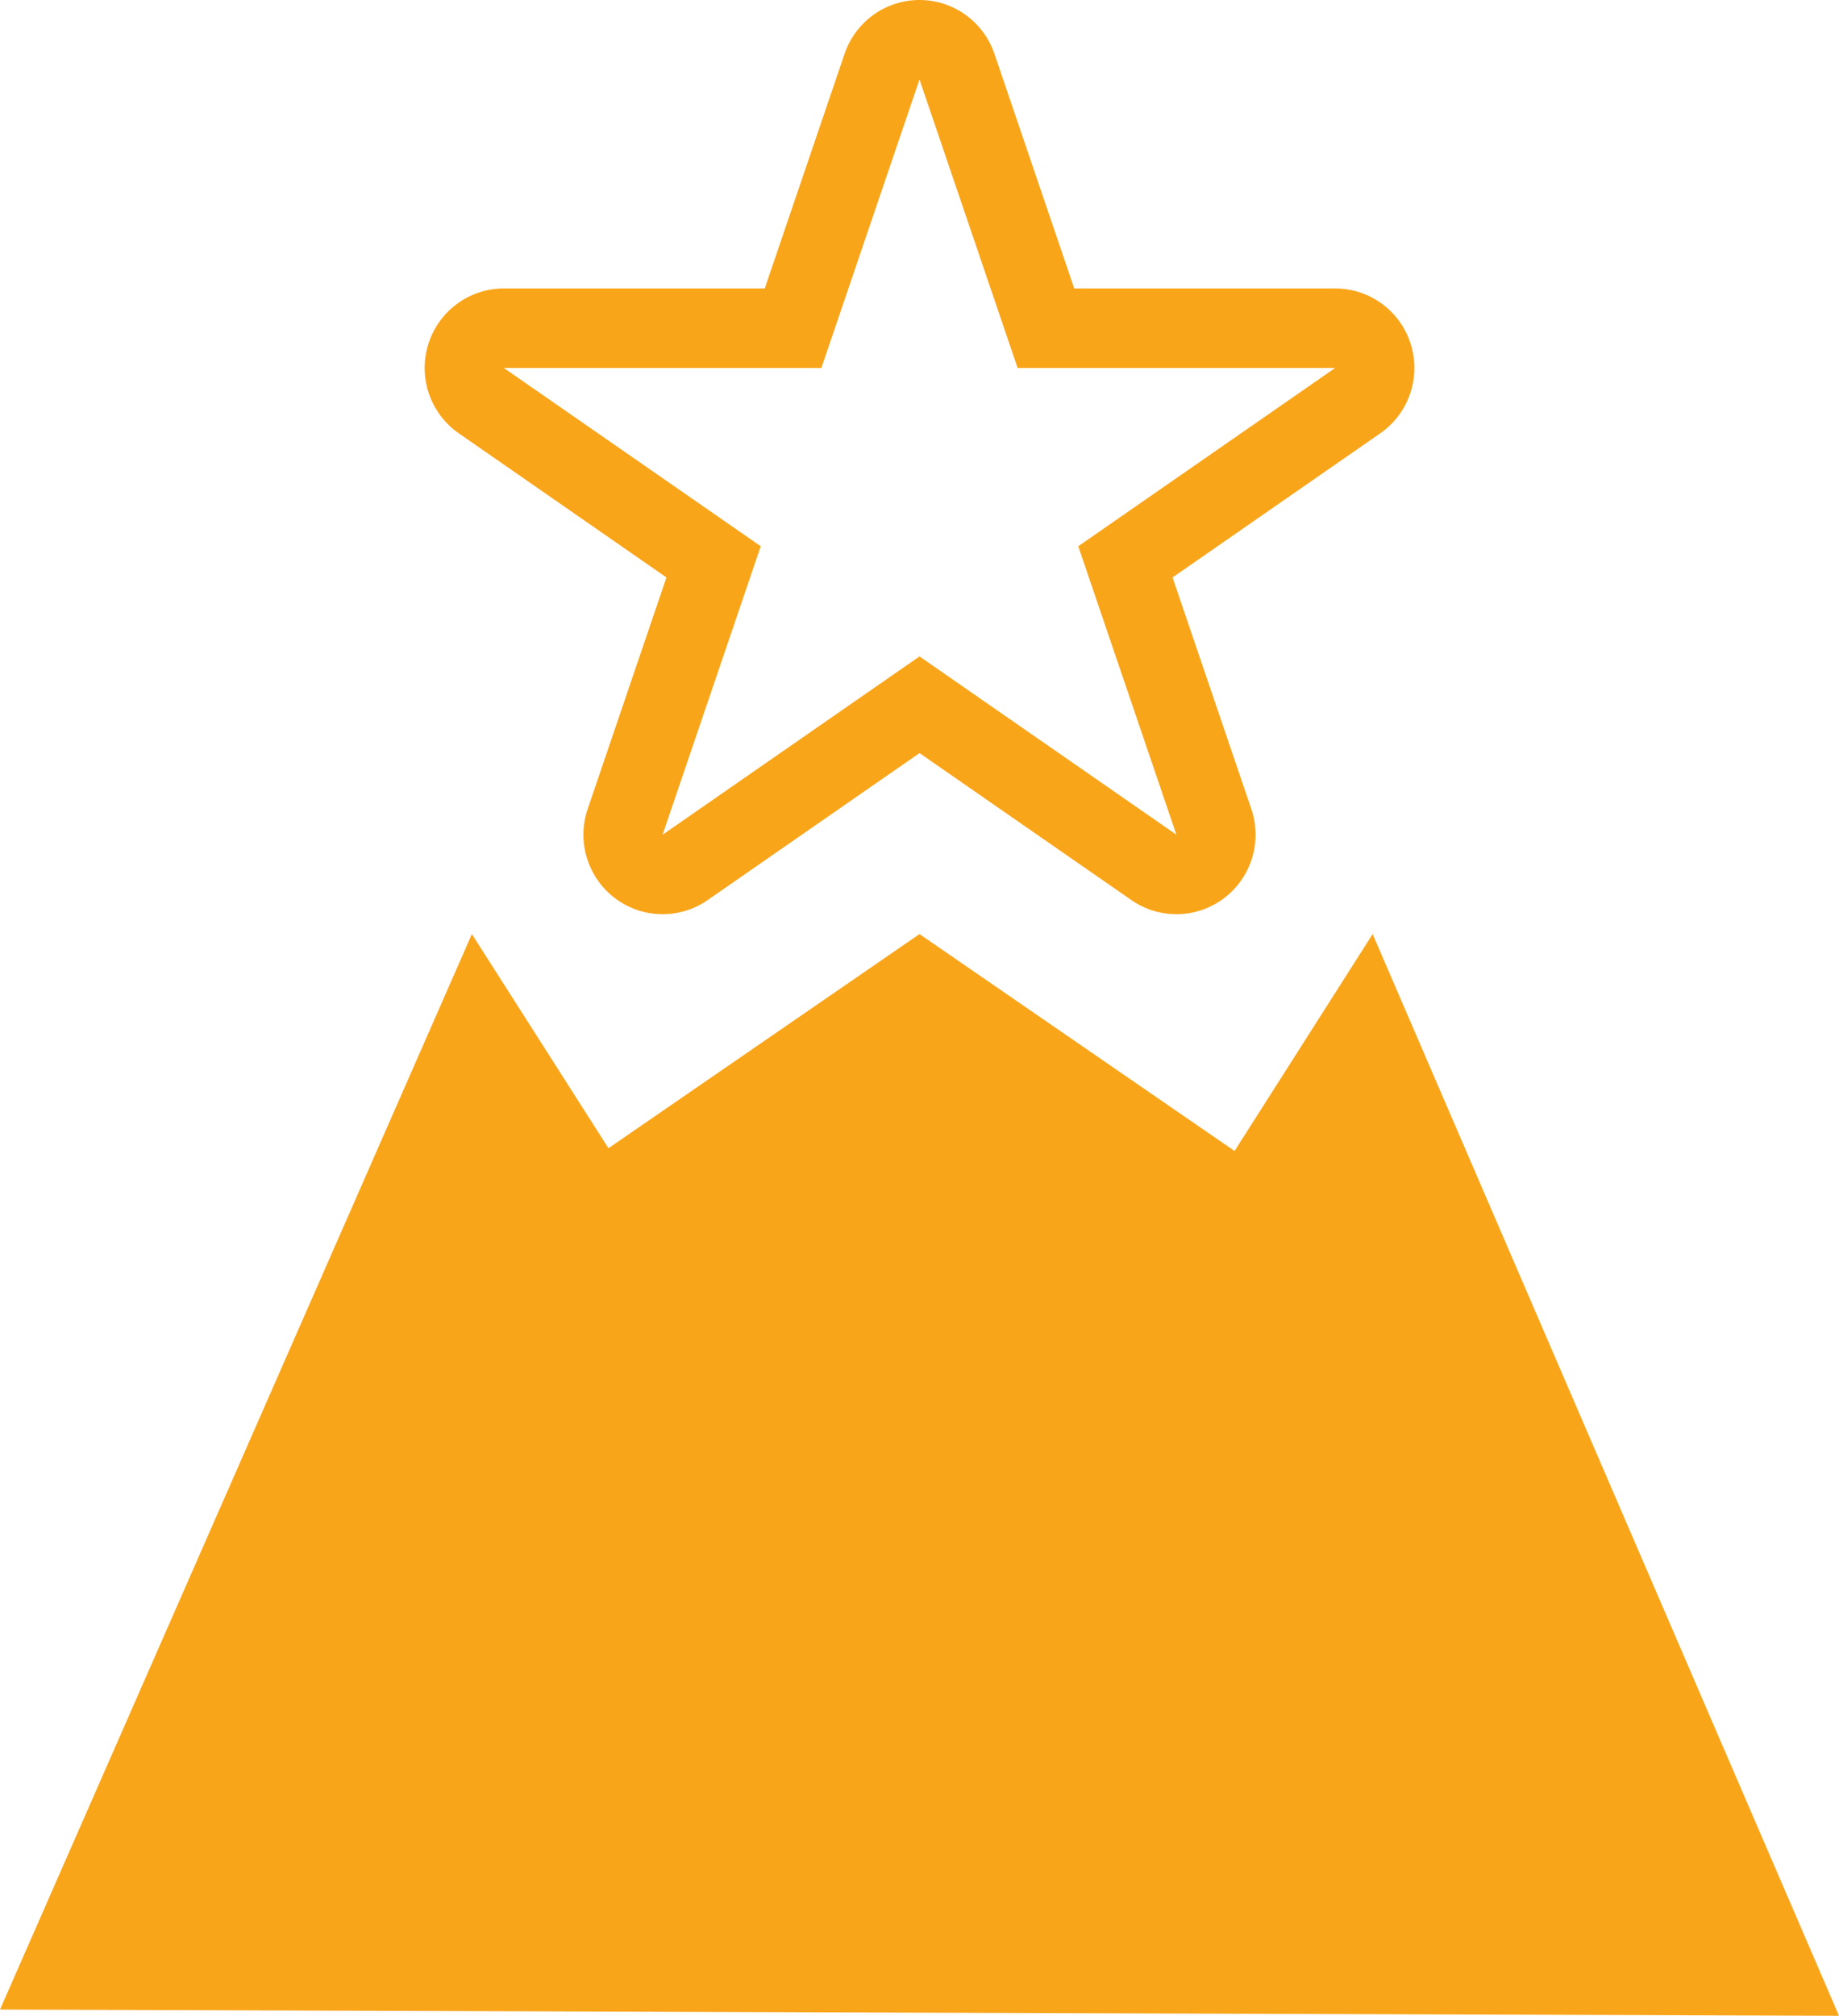
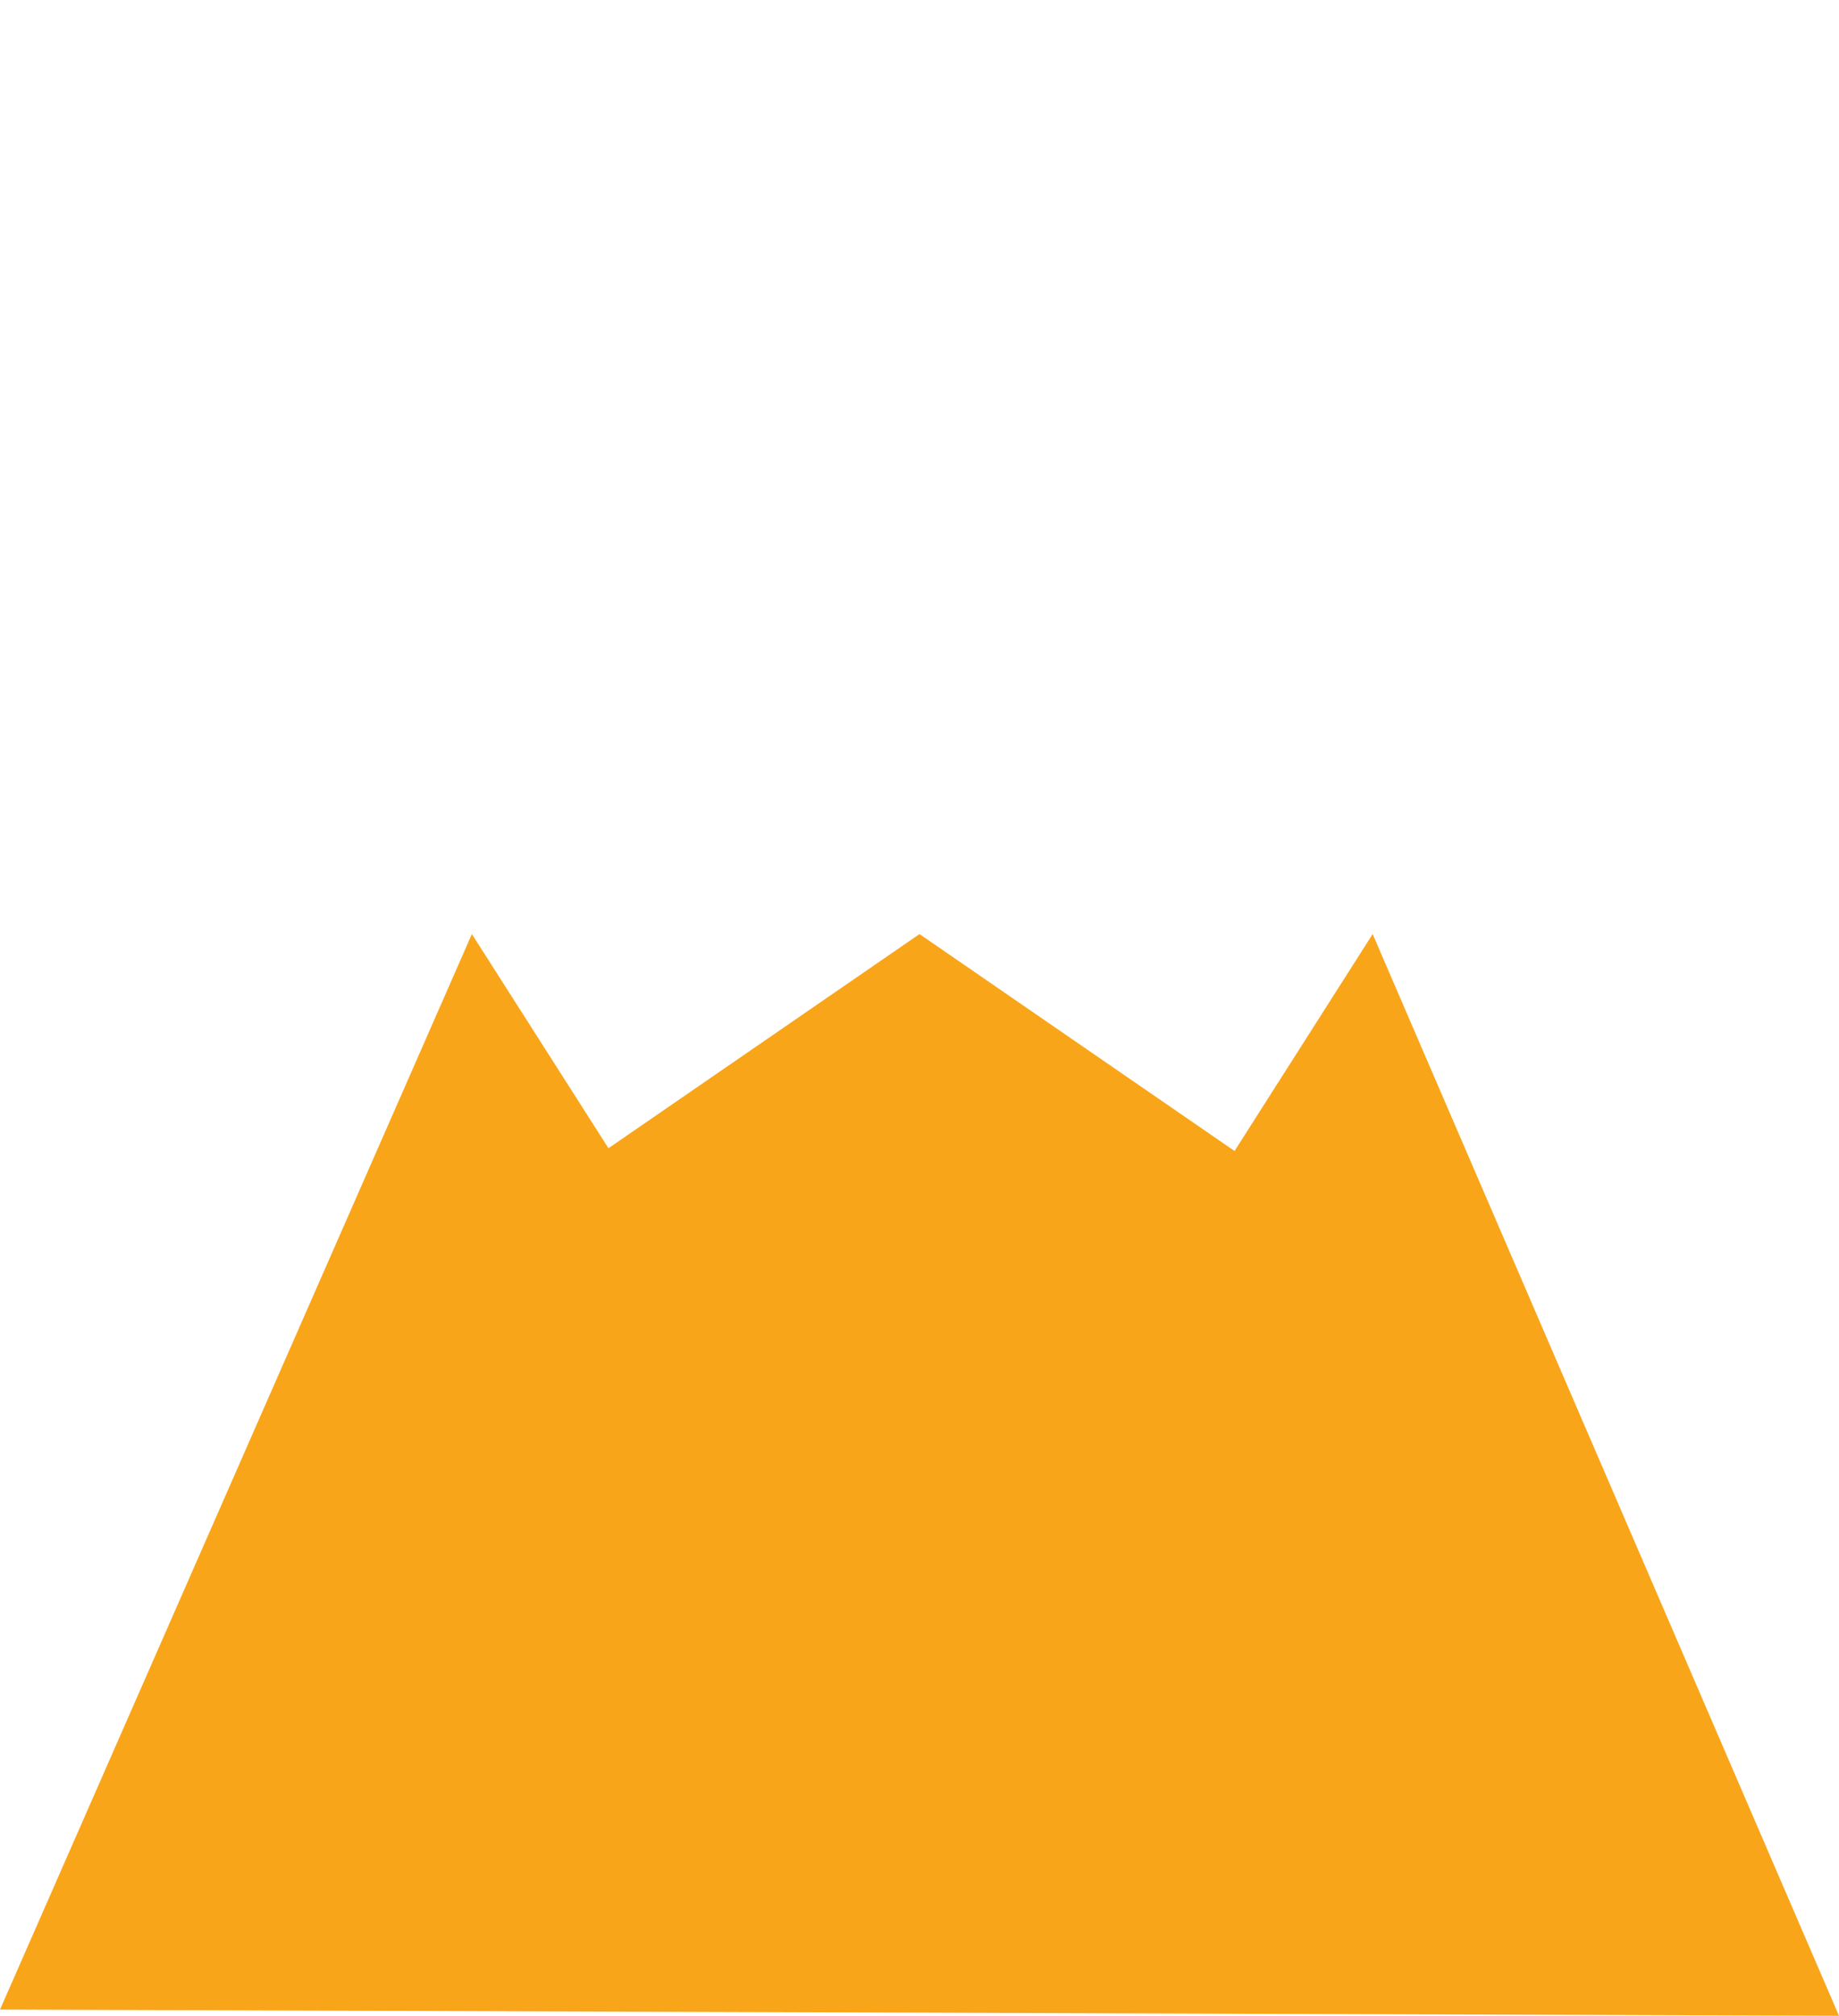
<svg xmlns="http://www.w3.org/2000/svg" width="73px" height="80px" viewBox="0 0 73 80" version="1.1">
  <title>ic-location03</title>
  <desc>Created with Sketch.</desc>
  <g id="Page-1" stroke="none" stroke-width="1" fill="none" fill-rule="evenodd">
    <g id="Home-Location" transform="translate(-476, -2890)" fill="#F9A51A" fill-rule="nonzero">
      <g id="ic-location03" transform="translate(476, 2890)">
        <g id="noun_Premium-service_2441995">
-           <path d="M56.145,14.603 C56.145,13.767 55.815,12.964 55.225,12.372 C54.636,11.781 53.837,11.448 53.004,11.448 L42.643,11.448 L39.474,2.135 C39.04,0.858 37.844,-1.00414179e-05 36.5,-1.00414179e-05 C35.156,-1.00414179e-05 33.96,0.858 33.526,2.135 L30.357,11.448 L20,11.448 C18.625,11.448 17.409,12.346 17,13.664 C16.59,14.981 17.082,16.414 18.213,17.198 L26.455,22.917 L23.328,32.107 C22.89,33.396 23.325,34.821 24.407,35.643 C25.489,36.464 26.973,36.496 28.089,35.722 L36.5,29.887 L44.911,35.722 C46.027,36.496 47.512,36.464 48.593,35.643 C49.675,34.821 50.11,33.396 49.672,32.107 L46.545,22.917 L54.733,17.236 C55.615,16.652 56.145,15.663 56.145,14.603 L56.145,14.603 Z M42.802,21.679 L46.698,33.127 L36.5,26.051 L26.302,33.127 L30.198,21.679 L20,14.603 L32.605,14.603 L36.5,3.155 L40.395,14.603 L53,14.603 L42.802,21.679 Z" id="Shape" />
          <polygon id="Shape" points="18.731 37.07 24.153 45.569 36.5 37.07 49.006 45.679 54.488 37.07 73 80 6.39488462e-14 79.753" />
        </g>
      </g>
    </g>
  </g>
</svg>